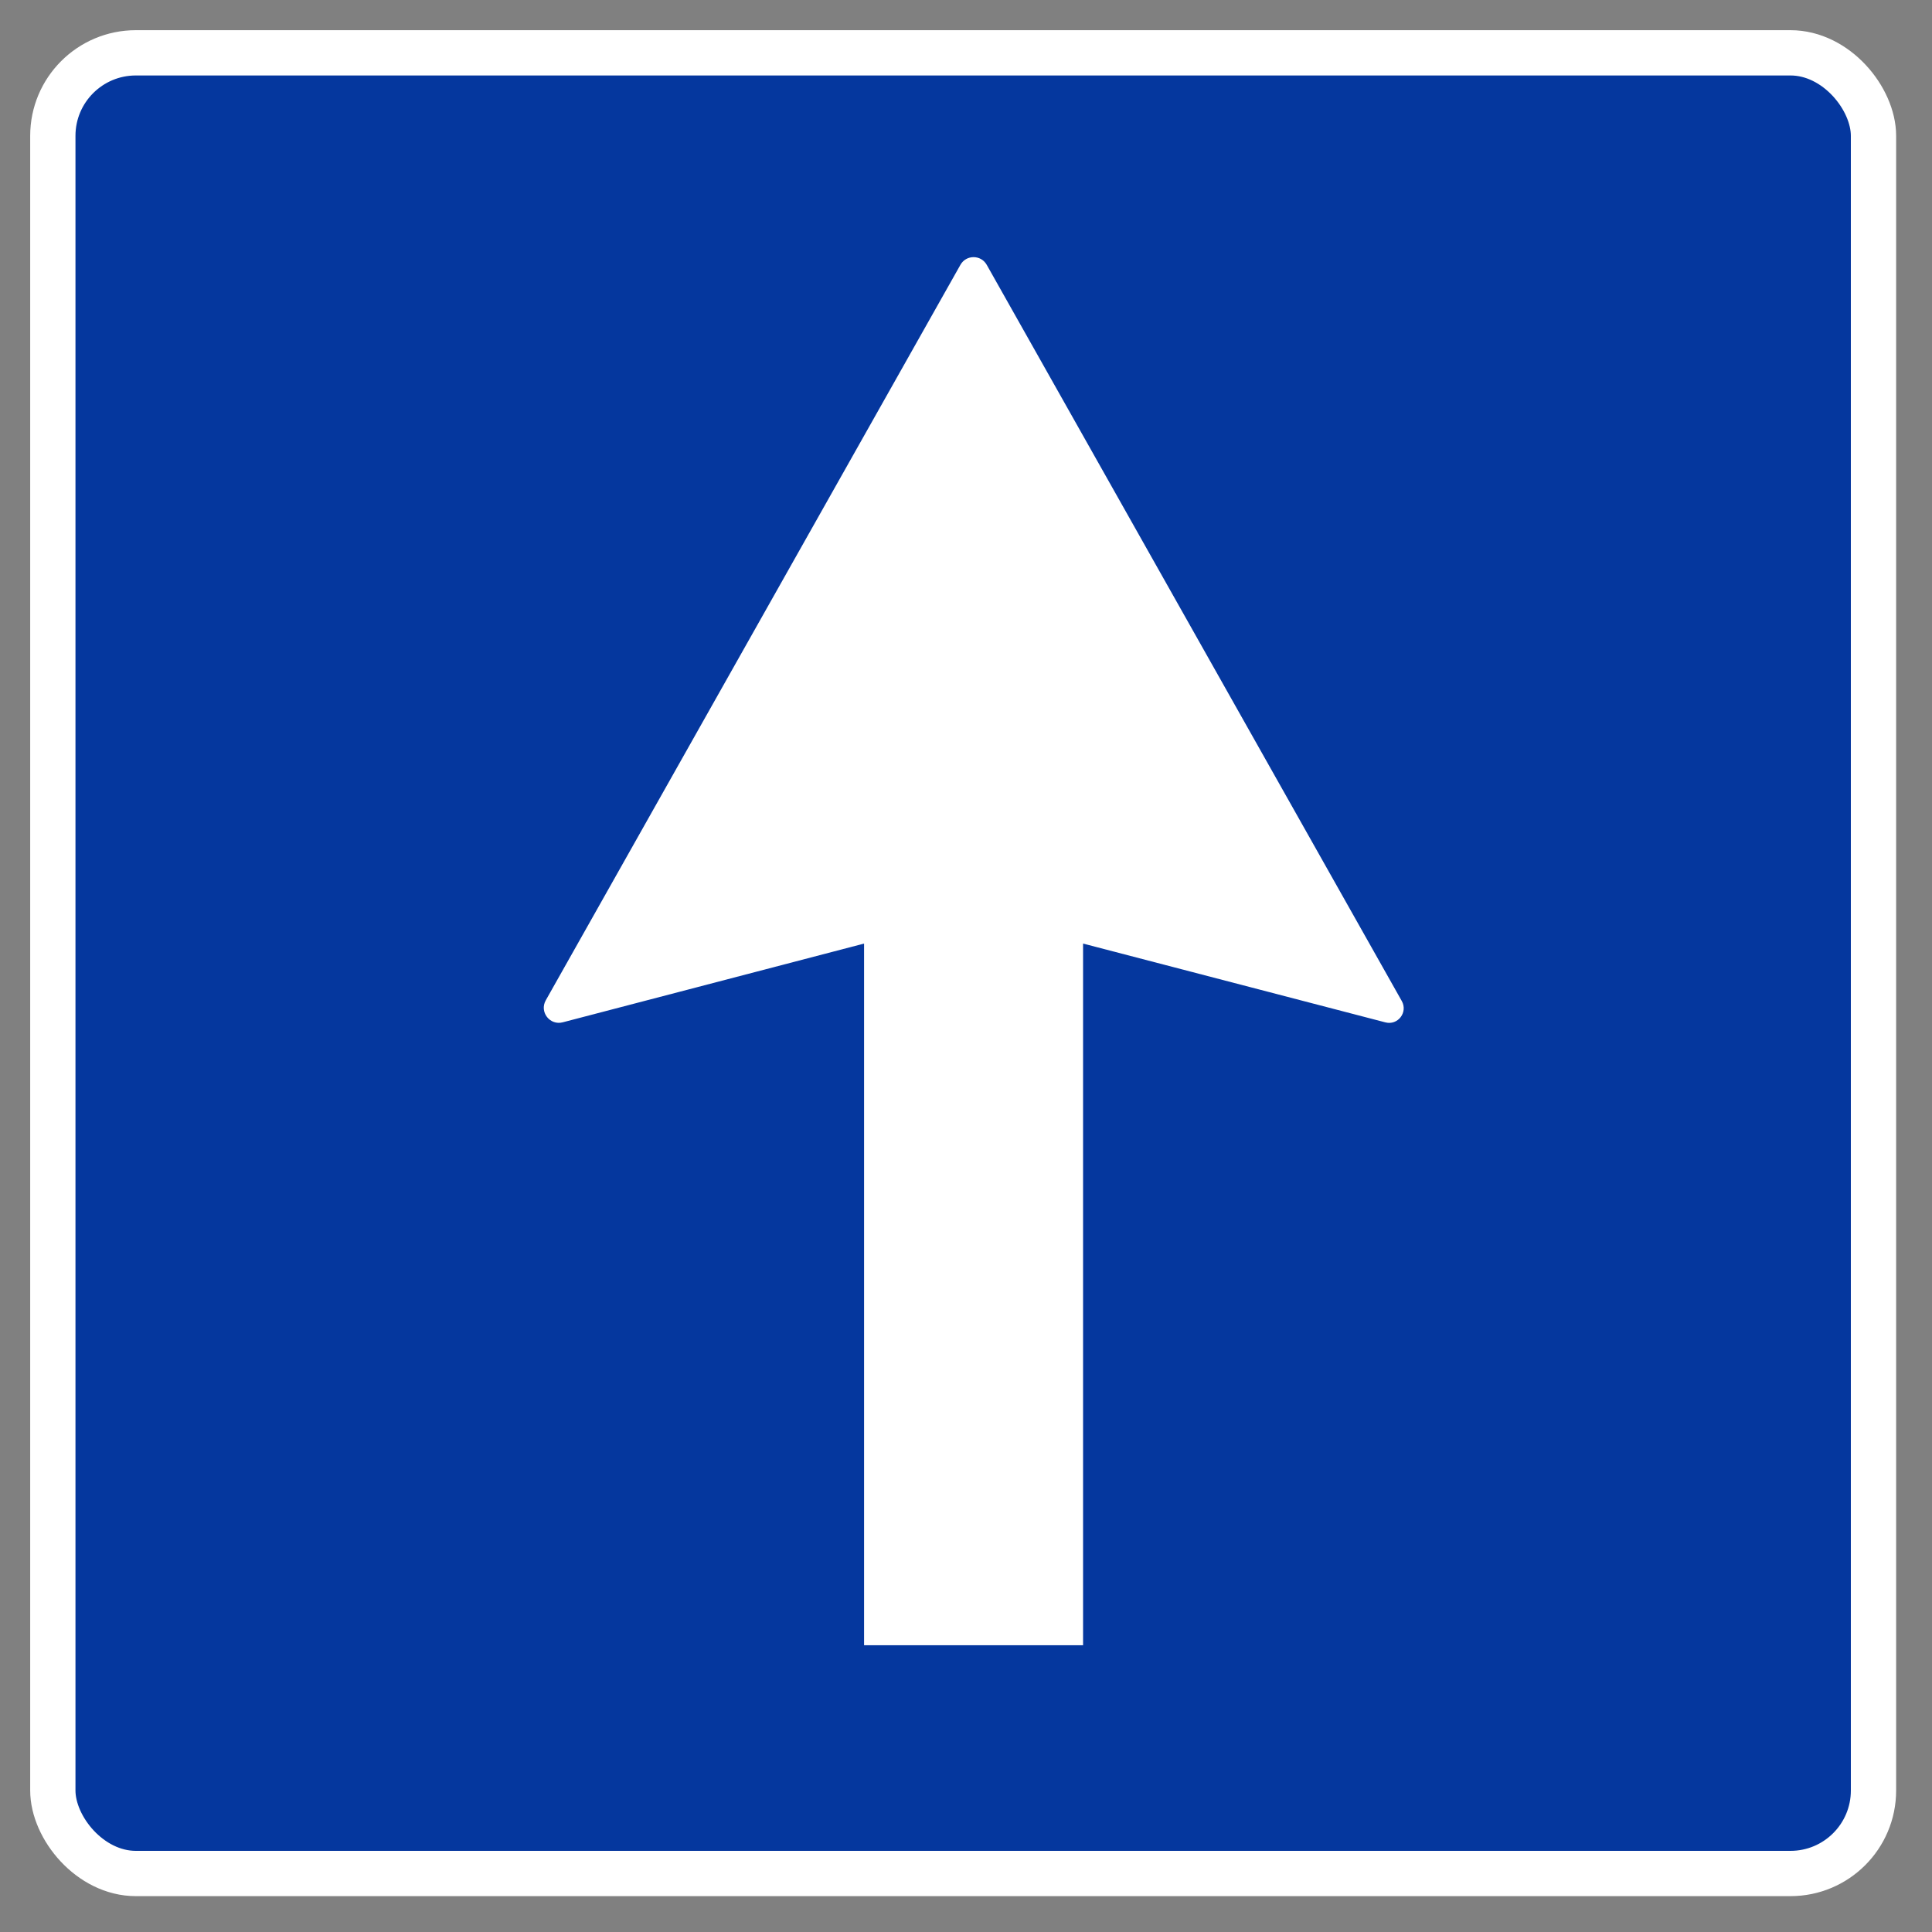
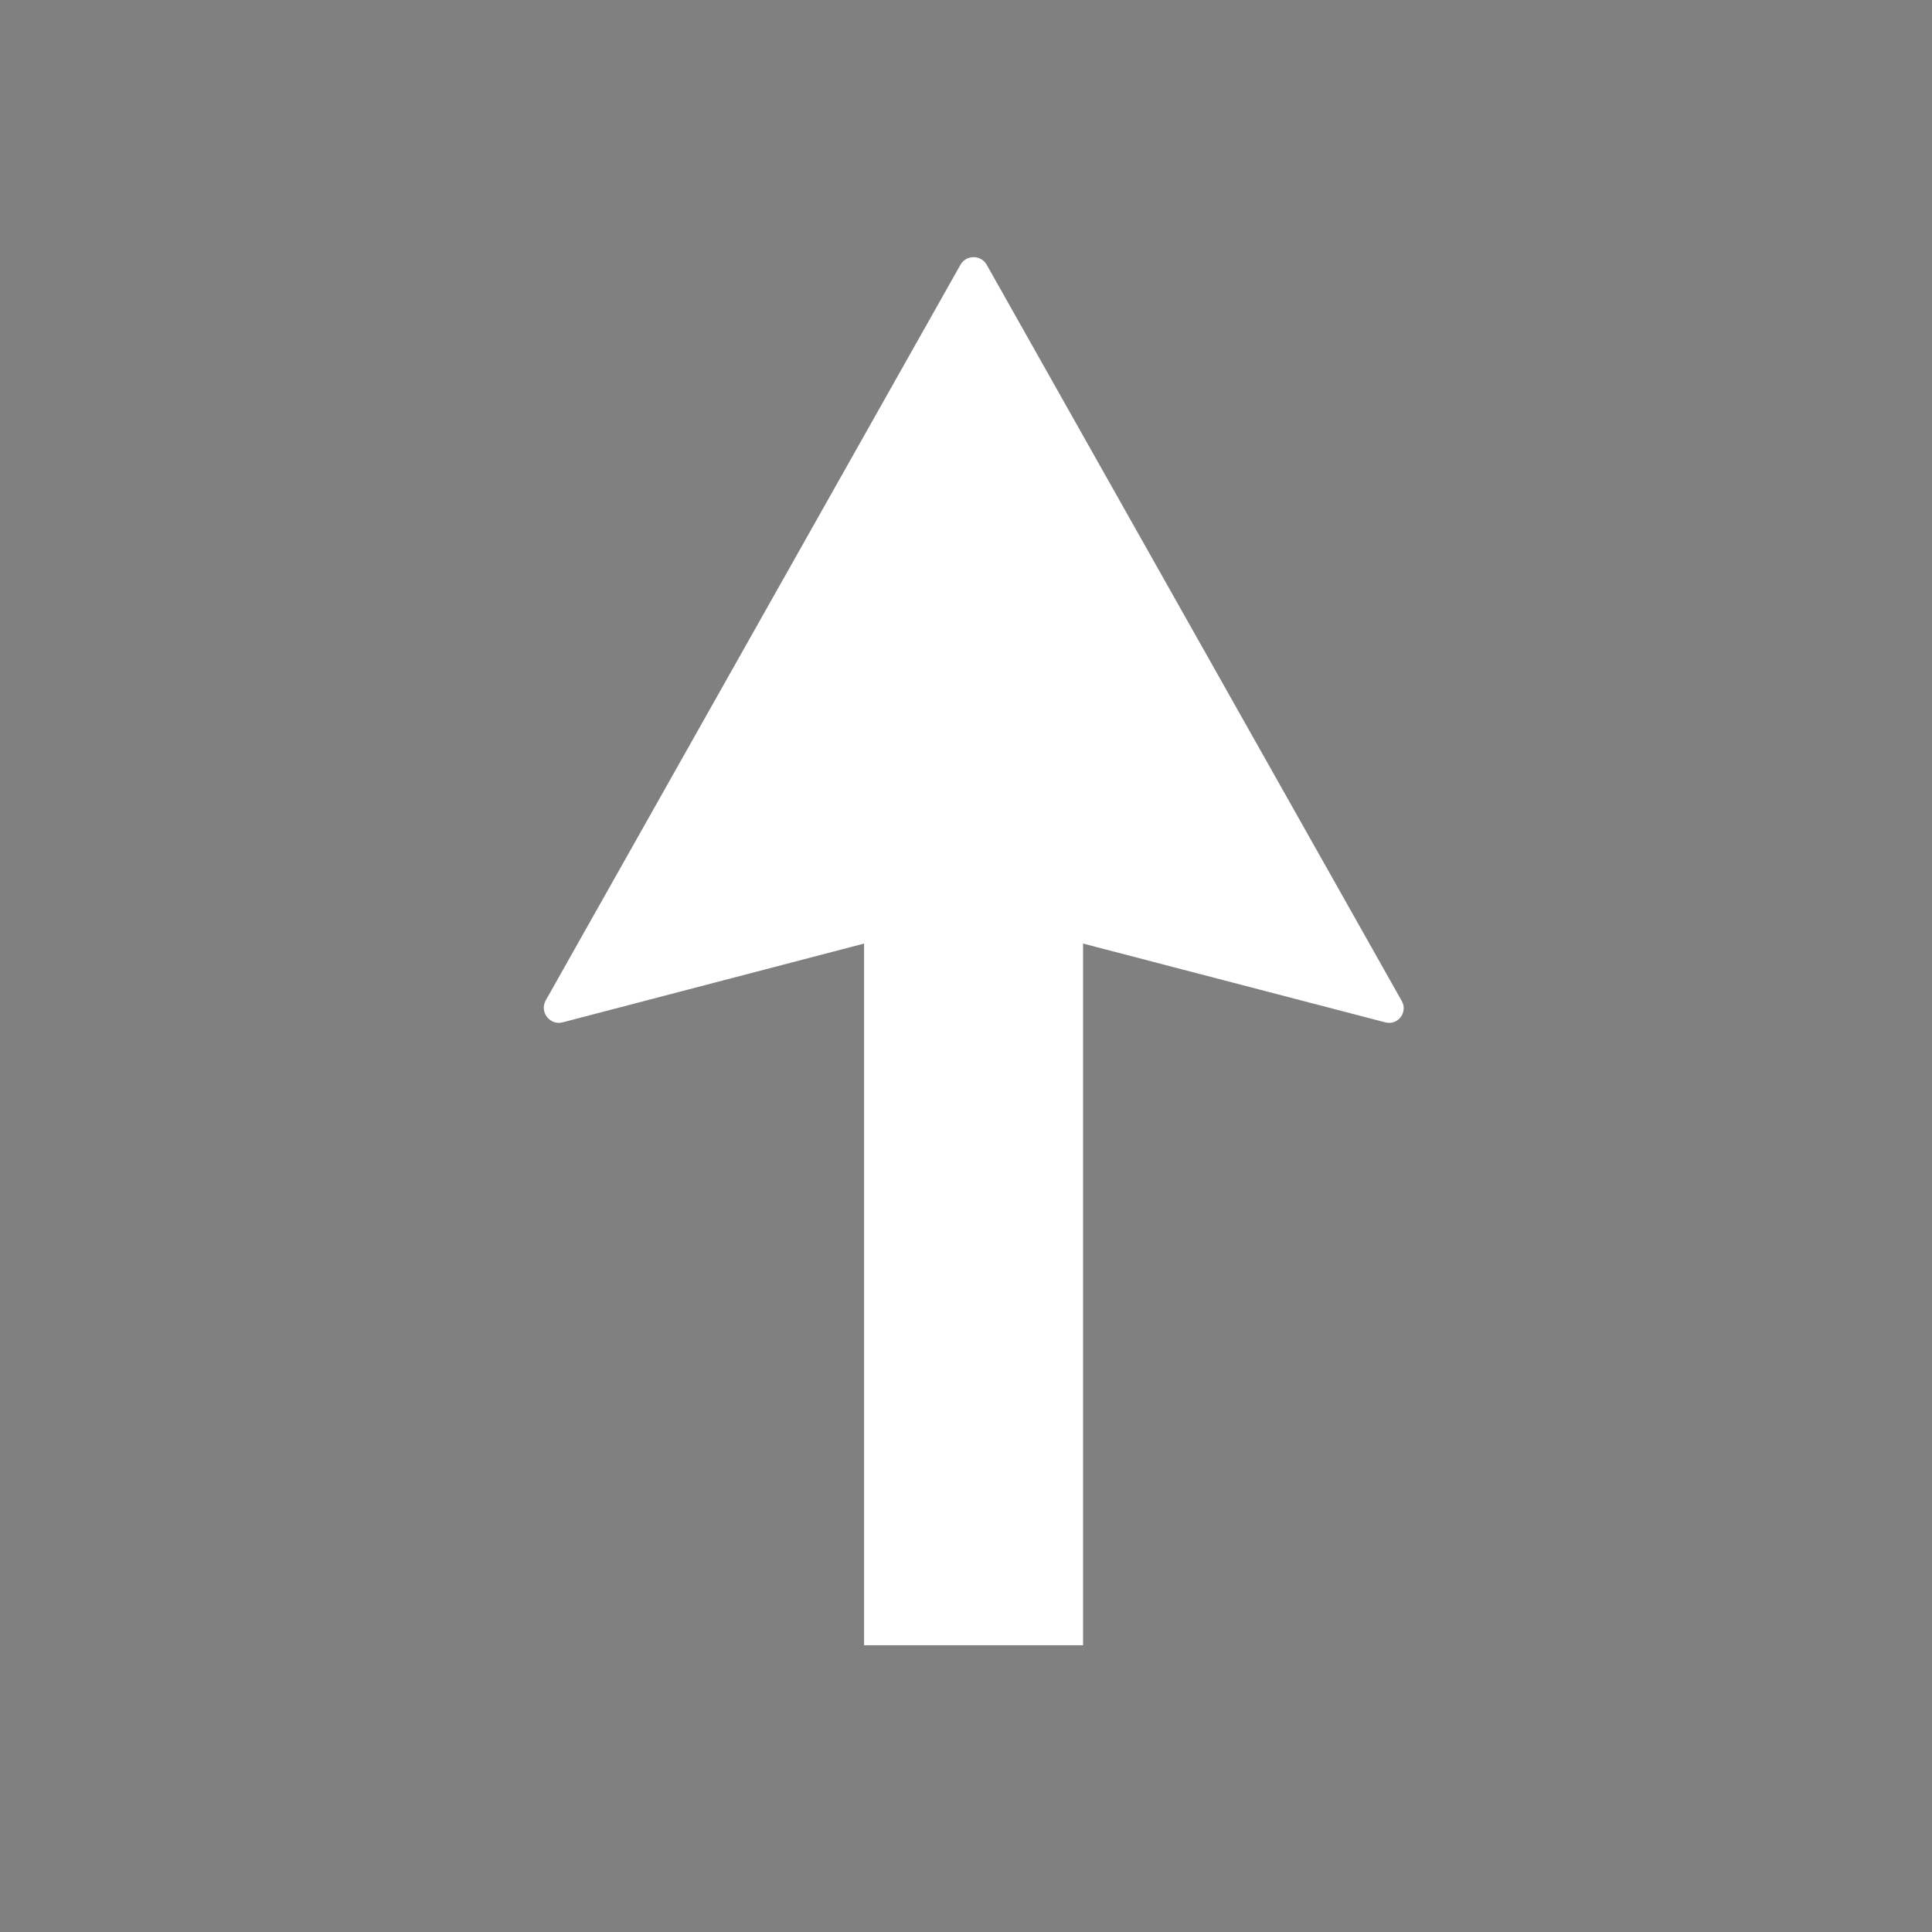
<svg xmlns="http://www.w3.org/2000/svg" width="128" height="128" viewBox="0 0 128 128" fill="none">
  <rect x="0" y="0" width="128" height="128" fill="#808080" stroke="none" />
-   <rect x="3.812" y="3" width="120" height="122" rx="4" fill="#05379E" />
-   <rect x="3.5" y="3.5" width="120.624" height="120.624" rx="5.5" stroke="white" stroke-width="3" />
  <path d="M65.373 17.545C64.99 16.867 64.013 16.867 63.631 17.545L36.159 66.273C35.725 67.042 36.428 67.955 37.283 67.731L57.247 62.514V109H64.502H71.756V62.514L91.781 67.734C92.608 67.955 93.293 67.069 92.872 66.321L65.373 17.545Z" fill="white" />
</svg>